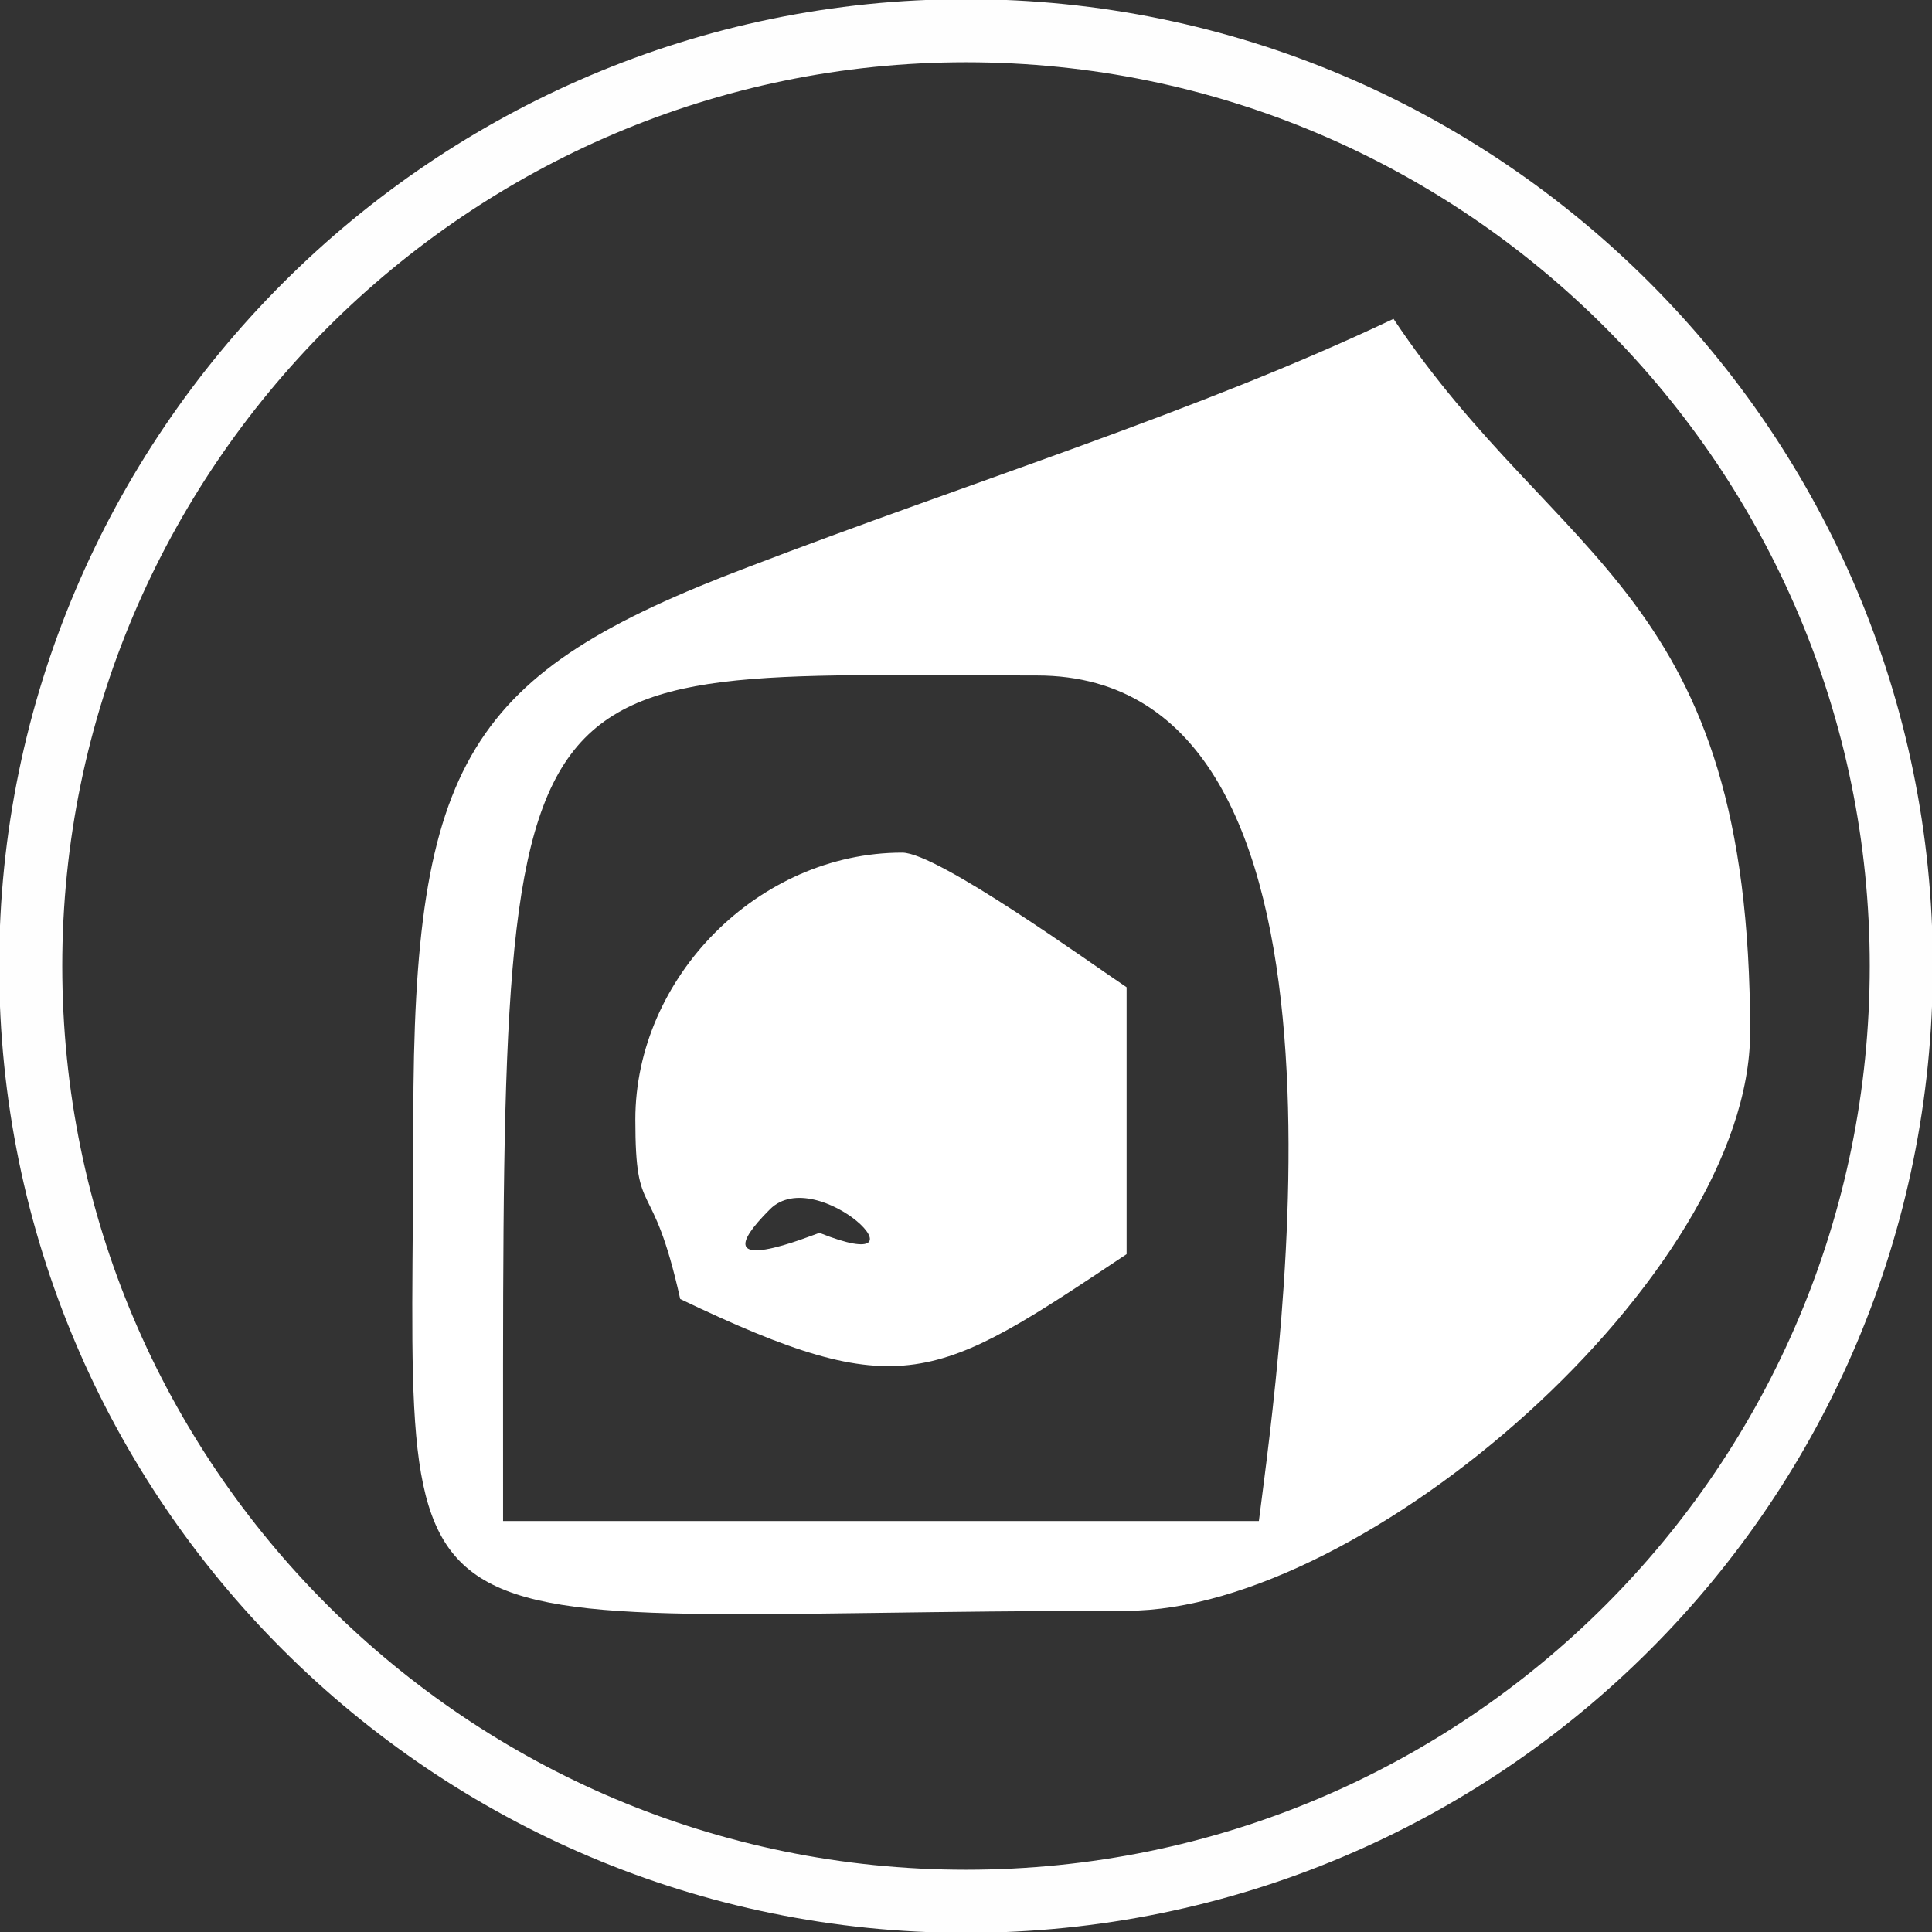
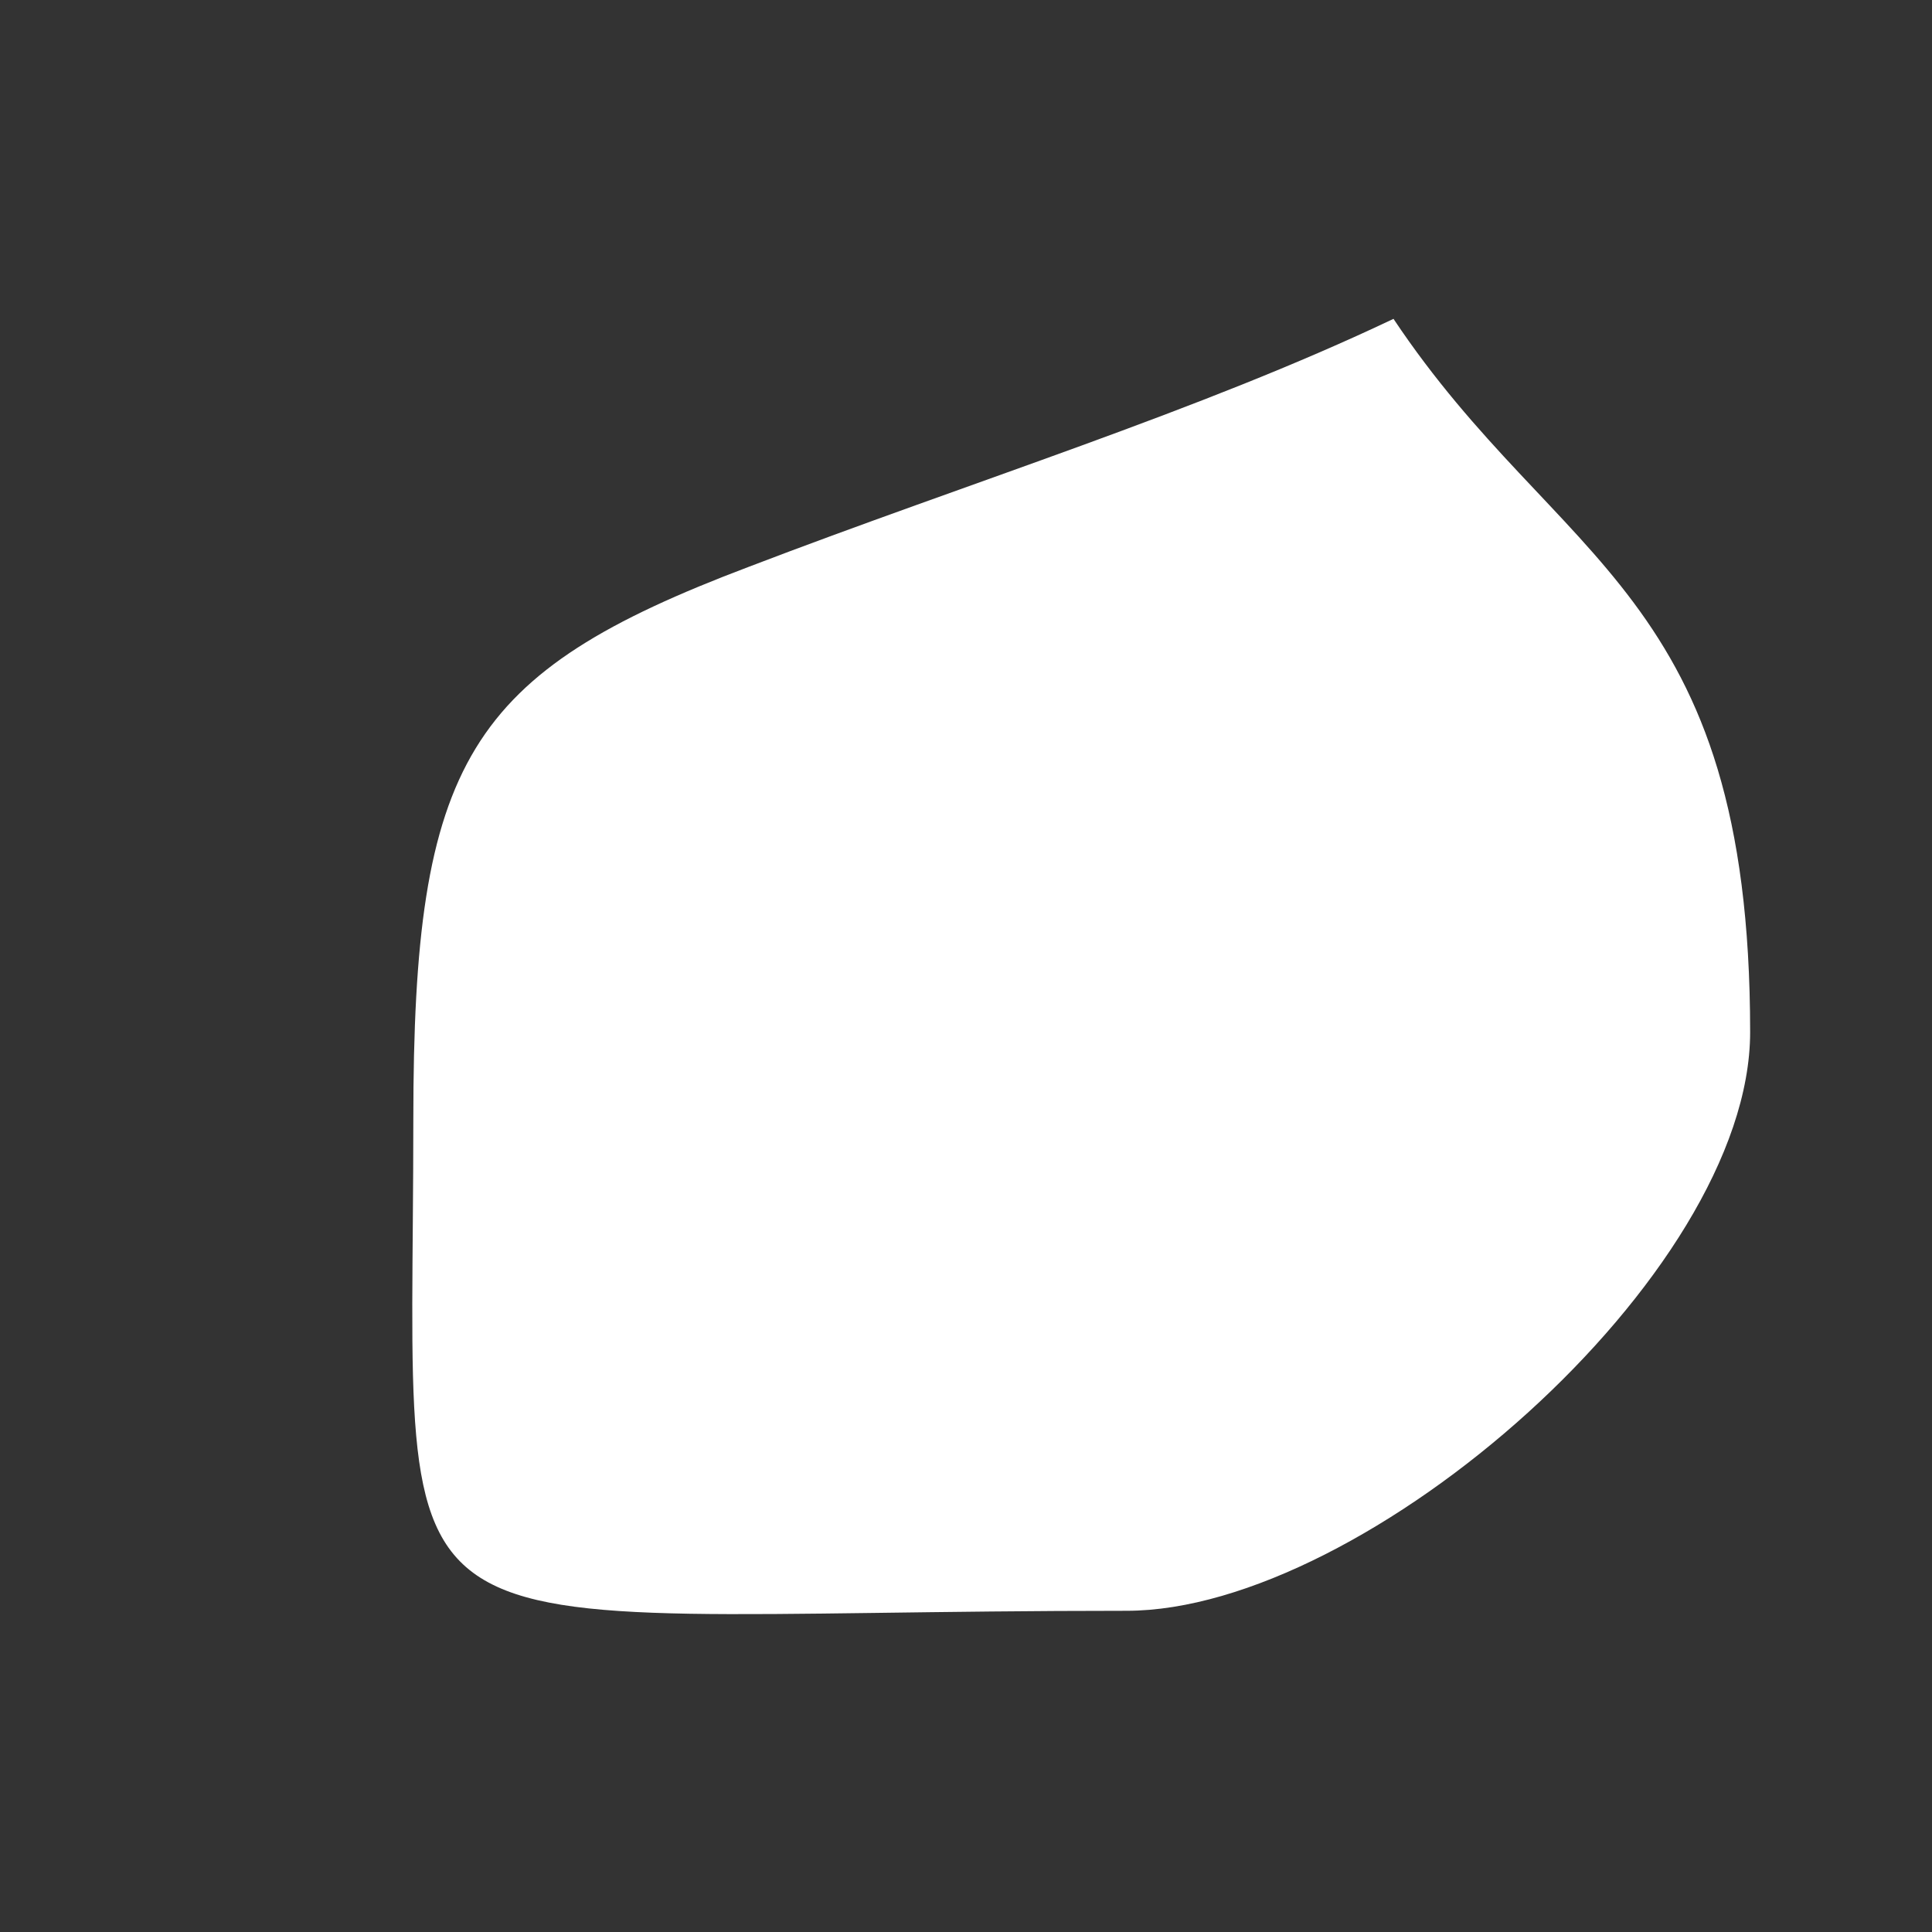
<svg xmlns="http://www.w3.org/2000/svg" xml:space="preserve" width="181px" height="181px" version="1.1" style="shape-rendering:geometricPrecision; text-rendering:geometricPrecision; image-rendering:optimizeQuality; fill-rule:evenodd; clip-rule:evenodd" viewBox="0 0 818 818">
  <rect x="0" y="0" width="818" height="818" fill="#333333" stroke="none" />
  <defs>
    <style type="text/css">
   
    .str0 {stroke:#FEFEFE;stroke-width:26.716}
    .fil0 {fill:none}
    .fil1 {fill:white}
   
  </style>
  </defs>
  <g id="Слой_x0020_1">
-     <path class="fil0 str0" d="M409 13c219,0 396,178 396,396 0,219 -177,396 -396,396 -218,0 -396,-177 -396,-396 0,-218 178,-396 396,-396z" />
    <g id="_2418592556528">
-       <path class="fil1" d="M533 644l-320 0c0,-378 -6,-358 226,-358 145,0 103,287 94,358zm-358 -170c0,240 -25,208 302,208 101,0 264,-142 264,-245 0,-187 -81,-197 -151,-302 -82,39 -179,69 -273,105 -119,45 -142,82 -142,234z" />
+       <path class="fil1" d="M533 644l-320 0zm-358 -170c0,240 -25,208 302,208 101,0 264,-142 264,-245 0,-187 -81,-197 -151,-302 -82,39 -179,69 -273,105 -119,45 -142,82 -142,234z" />
      <path class="fil1" d="M326 512c20,-20 71,30 21,10 -1,0 -53,22 -21,-10zm-57 -38c0,44 7,22 19,76 94,45 108,35 189,-19l0 -113c-15,-10 -80,-57 -95,-57 -61,0 -113,53 -113,113z" />
    </g>
  </g>
</svg>